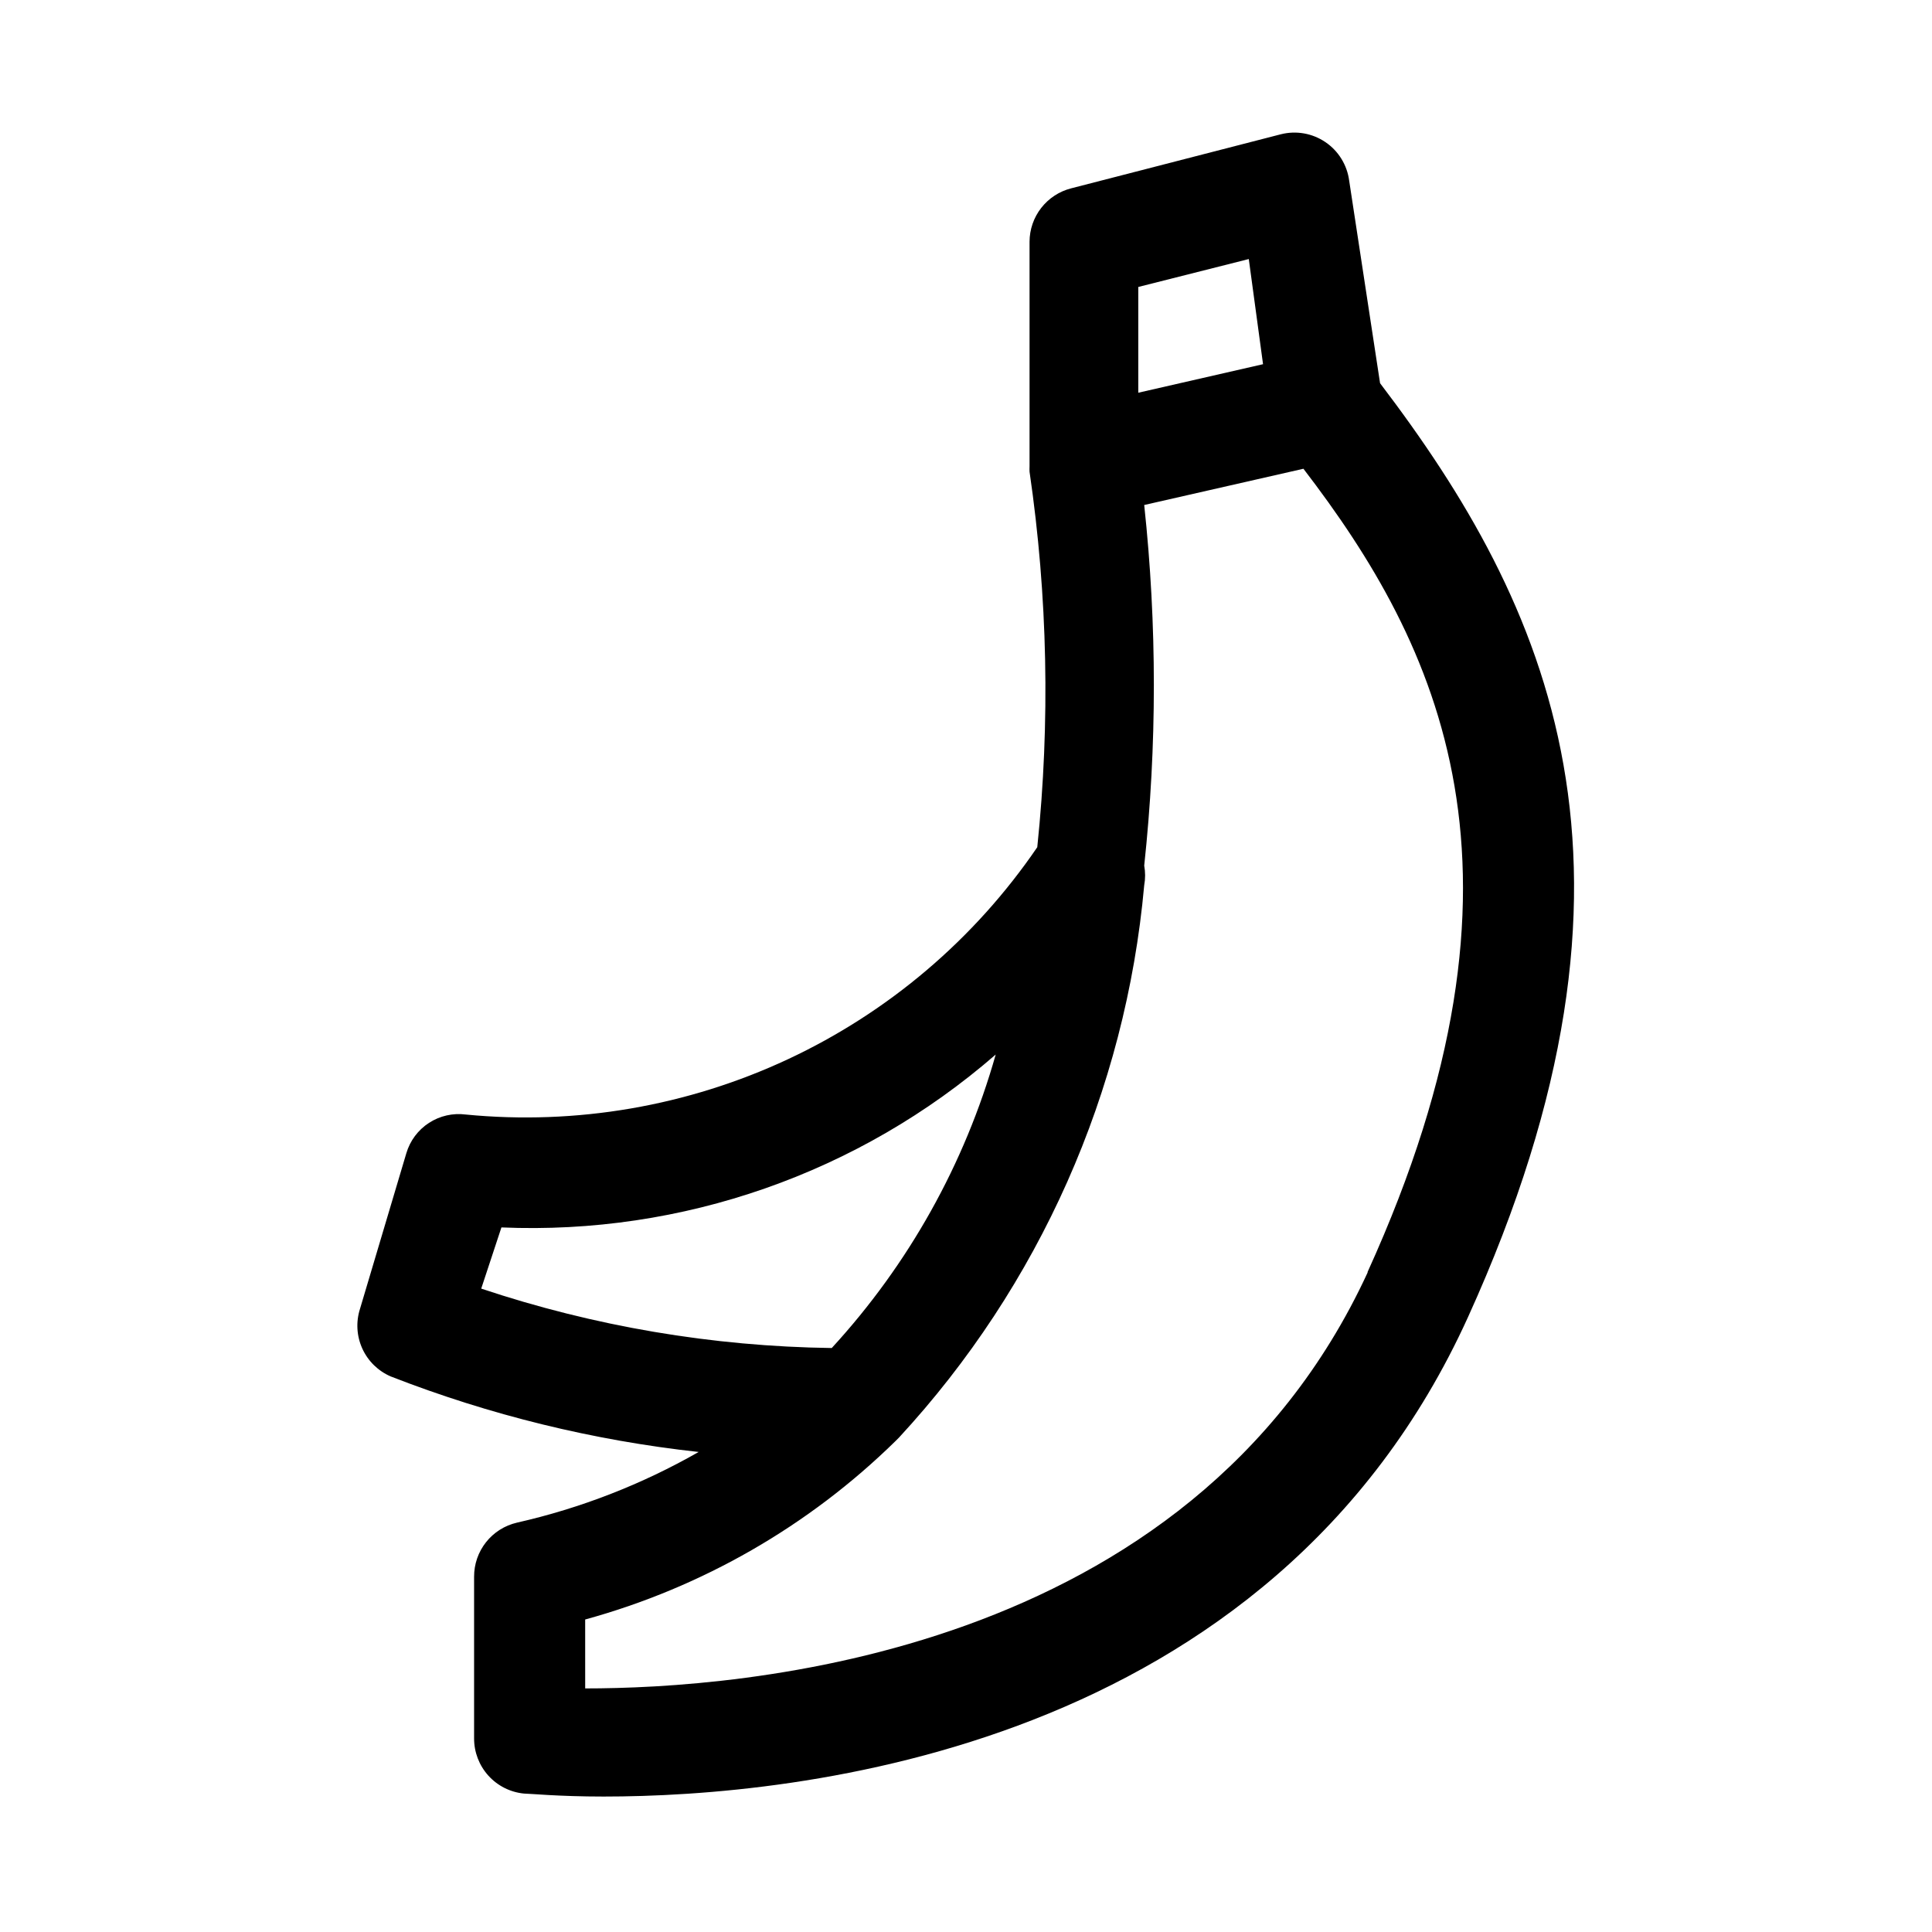
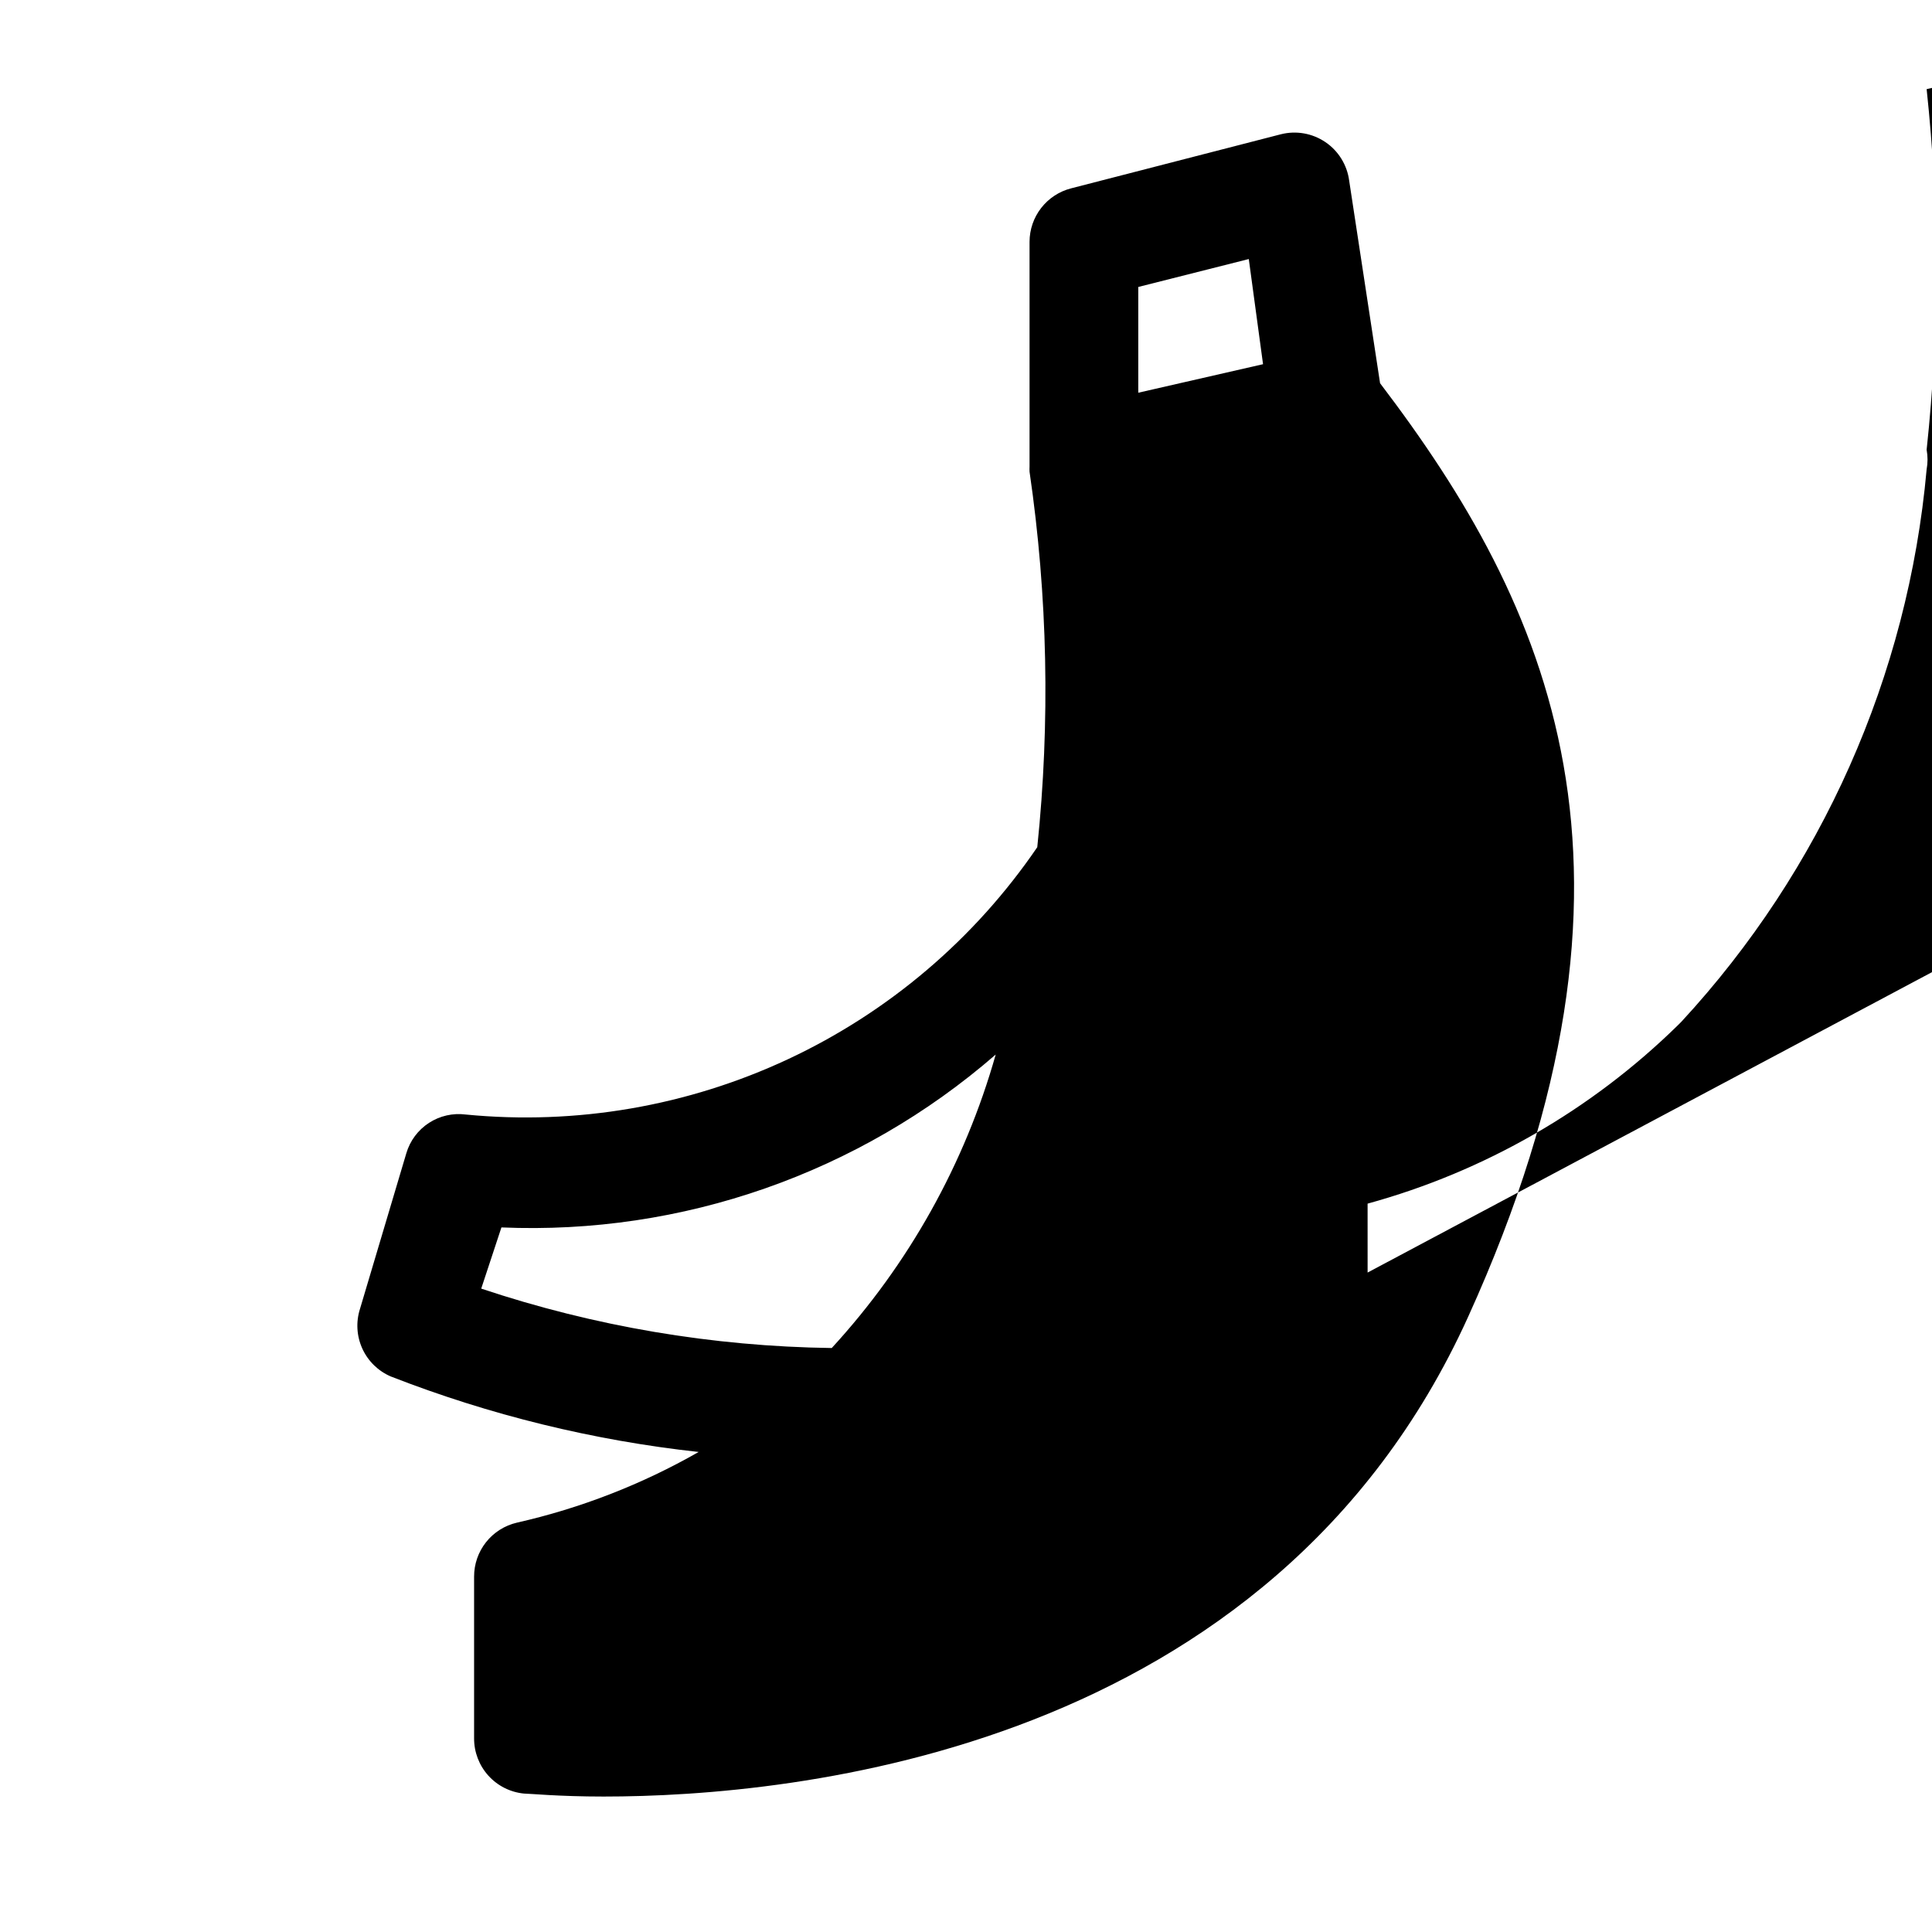
<svg xmlns="http://www.w3.org/2000/svg" fill="#000000" width="800px" height="800px" version="1.1" viewBox="144 144 512 512">
-   <path d="m247.6 508.79c26.188 10.215 53.609 16.938 81.551 19.996-15.043 8.594-31.277 14.906-48.176 18.734-3.234 0.75-6.117 2.578-8.176 5.18-2.059 2.602-3.172 5.828-3.16 9.148v42.824c-0.016 3.648 1.332 7.172 3.777 9.883 2.445 2.707 5.816 4.406 9.449 4.758 1.418 0 9.133 0.789 21.098 0.789 50.539 0 176.8-11.965 229.07-127.05 54.004-118.87 21.254-188.93-23.301-247.5l-8.188-53.688c-0.547-4.144-2.836-7.859-6.297-10.203-3.457-2.348-7.754-3.102-11.809-2.078l-55.578 14.328h0.004c-3.152 0.801-5.941 2.633-7.938 5.195-1.996 2.566-3.082 5.723-3.086 8.973v58.41 1.102c-0.023 0.473-0.023 0.945 0 1.418 4.812 32.953 5.5 66.379 2.047 99.504-16.574 24.301-39.379 43.703-66.023 56.168-26.648 12.465-56.156 17.535-85.434 14.68-3.41-0.441-6.871 0.344-9.754 2.219-2.887 1.875-5.008 4.715-5.988 8.016l-12.281 41.246c-1.117 3.477-0.898 7.242 0.617 10.562 1.512 3.32 4.215 5.953 7.57 7.387zm258.83-27.551c-47.23 102.34-167.36 110.21-207.35 110.21l-0.004-18.262c30.965-8.504 59.25-24.762 82.184-47.234l0.945-0.945v0.004c37.25-40.289 60.113-91.773 65.023-146.42 0.316-1.715 0.316-3.477 0-5.195 3.406-31.766 3.406-63.801 0-95.566l42.195-9.605c35.738 46.605 65.336 106.59 17.004 212.86zm-31.488-268.59 3.777 27.867-33.062 7.559v-28.027zm-198.06 256.63c47.918 2.039 94.793-14.355 130.99-45.816-8.195 28.969-23.078 55.609-43.453 77.777-31.59-0.426-62.926-5.734-92.891-15.746z" />
+   <path d="m247.6 508.79c26.188 10.215 53.609 16.938 81.551 19.996-15.043 8.594-31.277 14.906-48.176 18.734-3.234 0.75-6.117 2.578-8.176 5.18-2.059 2.602-3.172 5.828-3.16 9.148v42.824c-0.016 3.648 1.332 7.172 3.777 9.883 2.445 2.707 5.816 4.406 9.449 4.758 1.418 0 9.133 0.789 21.098 0.789 50.539 0 176.8-11.965 229.07-127.05 54.004-118.87 21.254-188.93-23.301-247.5l-8.188-53.688c-0.547-4.144-2.836-7.859-6.297-10.203-3.457-2.348-7.754-3.102-11.809-2.078l-55.578 14.328h0.004c-3.152 0.801-5.941 2.633-7.938 5.195-1.996 2.566-3.082 5.723-3.086 8.973v58.41 1.102c-0.023 0.473-0.023 0.945 0 1.418 4.812 32.953 5.5 66.379 2.047 99.504-16.574 24.301-39.379 43.703-66.023 56.168-26.648 12.465-56.156 17.535-85.434 14.68-3.41-0.441-6.871 0.344-9.754 2.219-2.887 1.875-5.008 4.715-5.988 8.016l-12.281 41.246c-1.117 3.477-0.898 7.242 0.617 10.562 1.512 3.32 4.215 5.953 7.57 7.387zm258.83-27.551l-0.004-18.262c30.965-8.504 59.25-24.762 82.184-47.234l0.945-0.945v0.004c37.25-40.289 60.113-91.773 65.023-146.42 0.316-1.715 0.316-3.477 0-5.195 3.406-31.766 3.406-63.801 0-95.566l42.195-9.605c35.738 46.605 65.336 106.59 17.004 212.86zm-31.488-268.59 3.777 27.867-33.062 7.559v-28.027zm-198.06 256.63c47.918 2.039 94.793-14.355 130.99-45.816-8.195 28.969-23.078 55.609-43.453 77.777-31.59-0.426-62.926-5.734-92.891-15.746z" />
</svg>